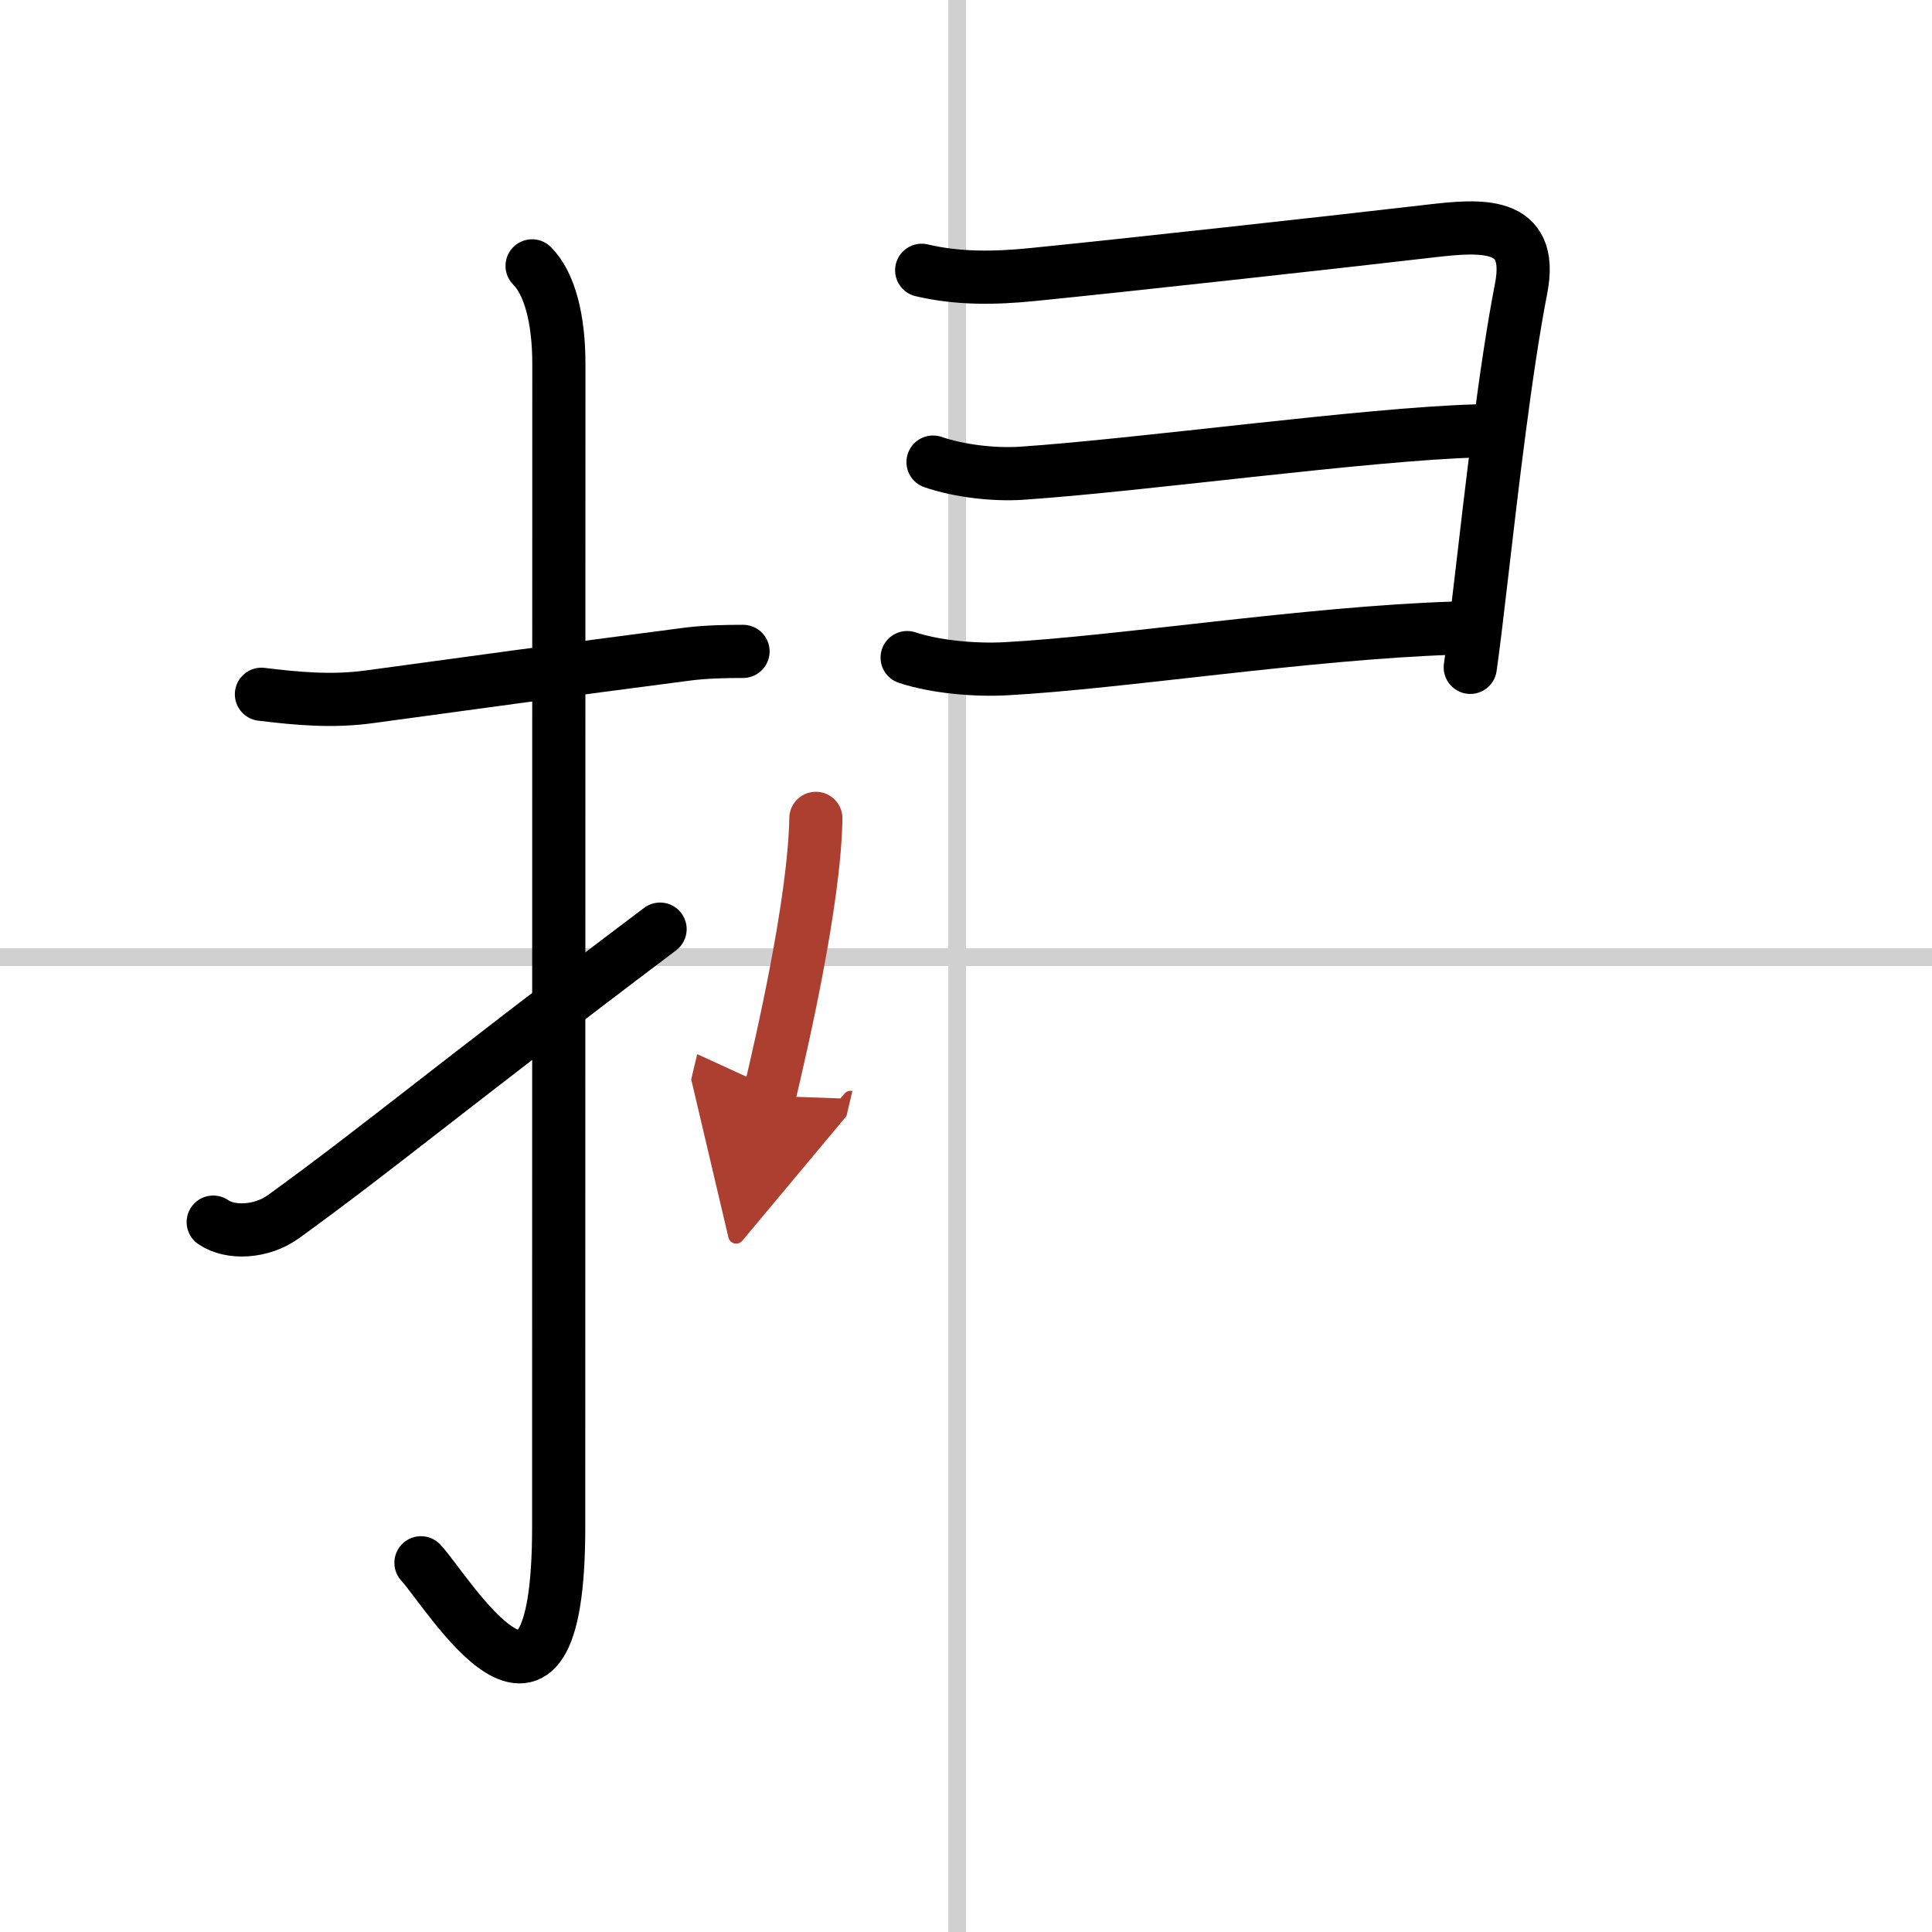
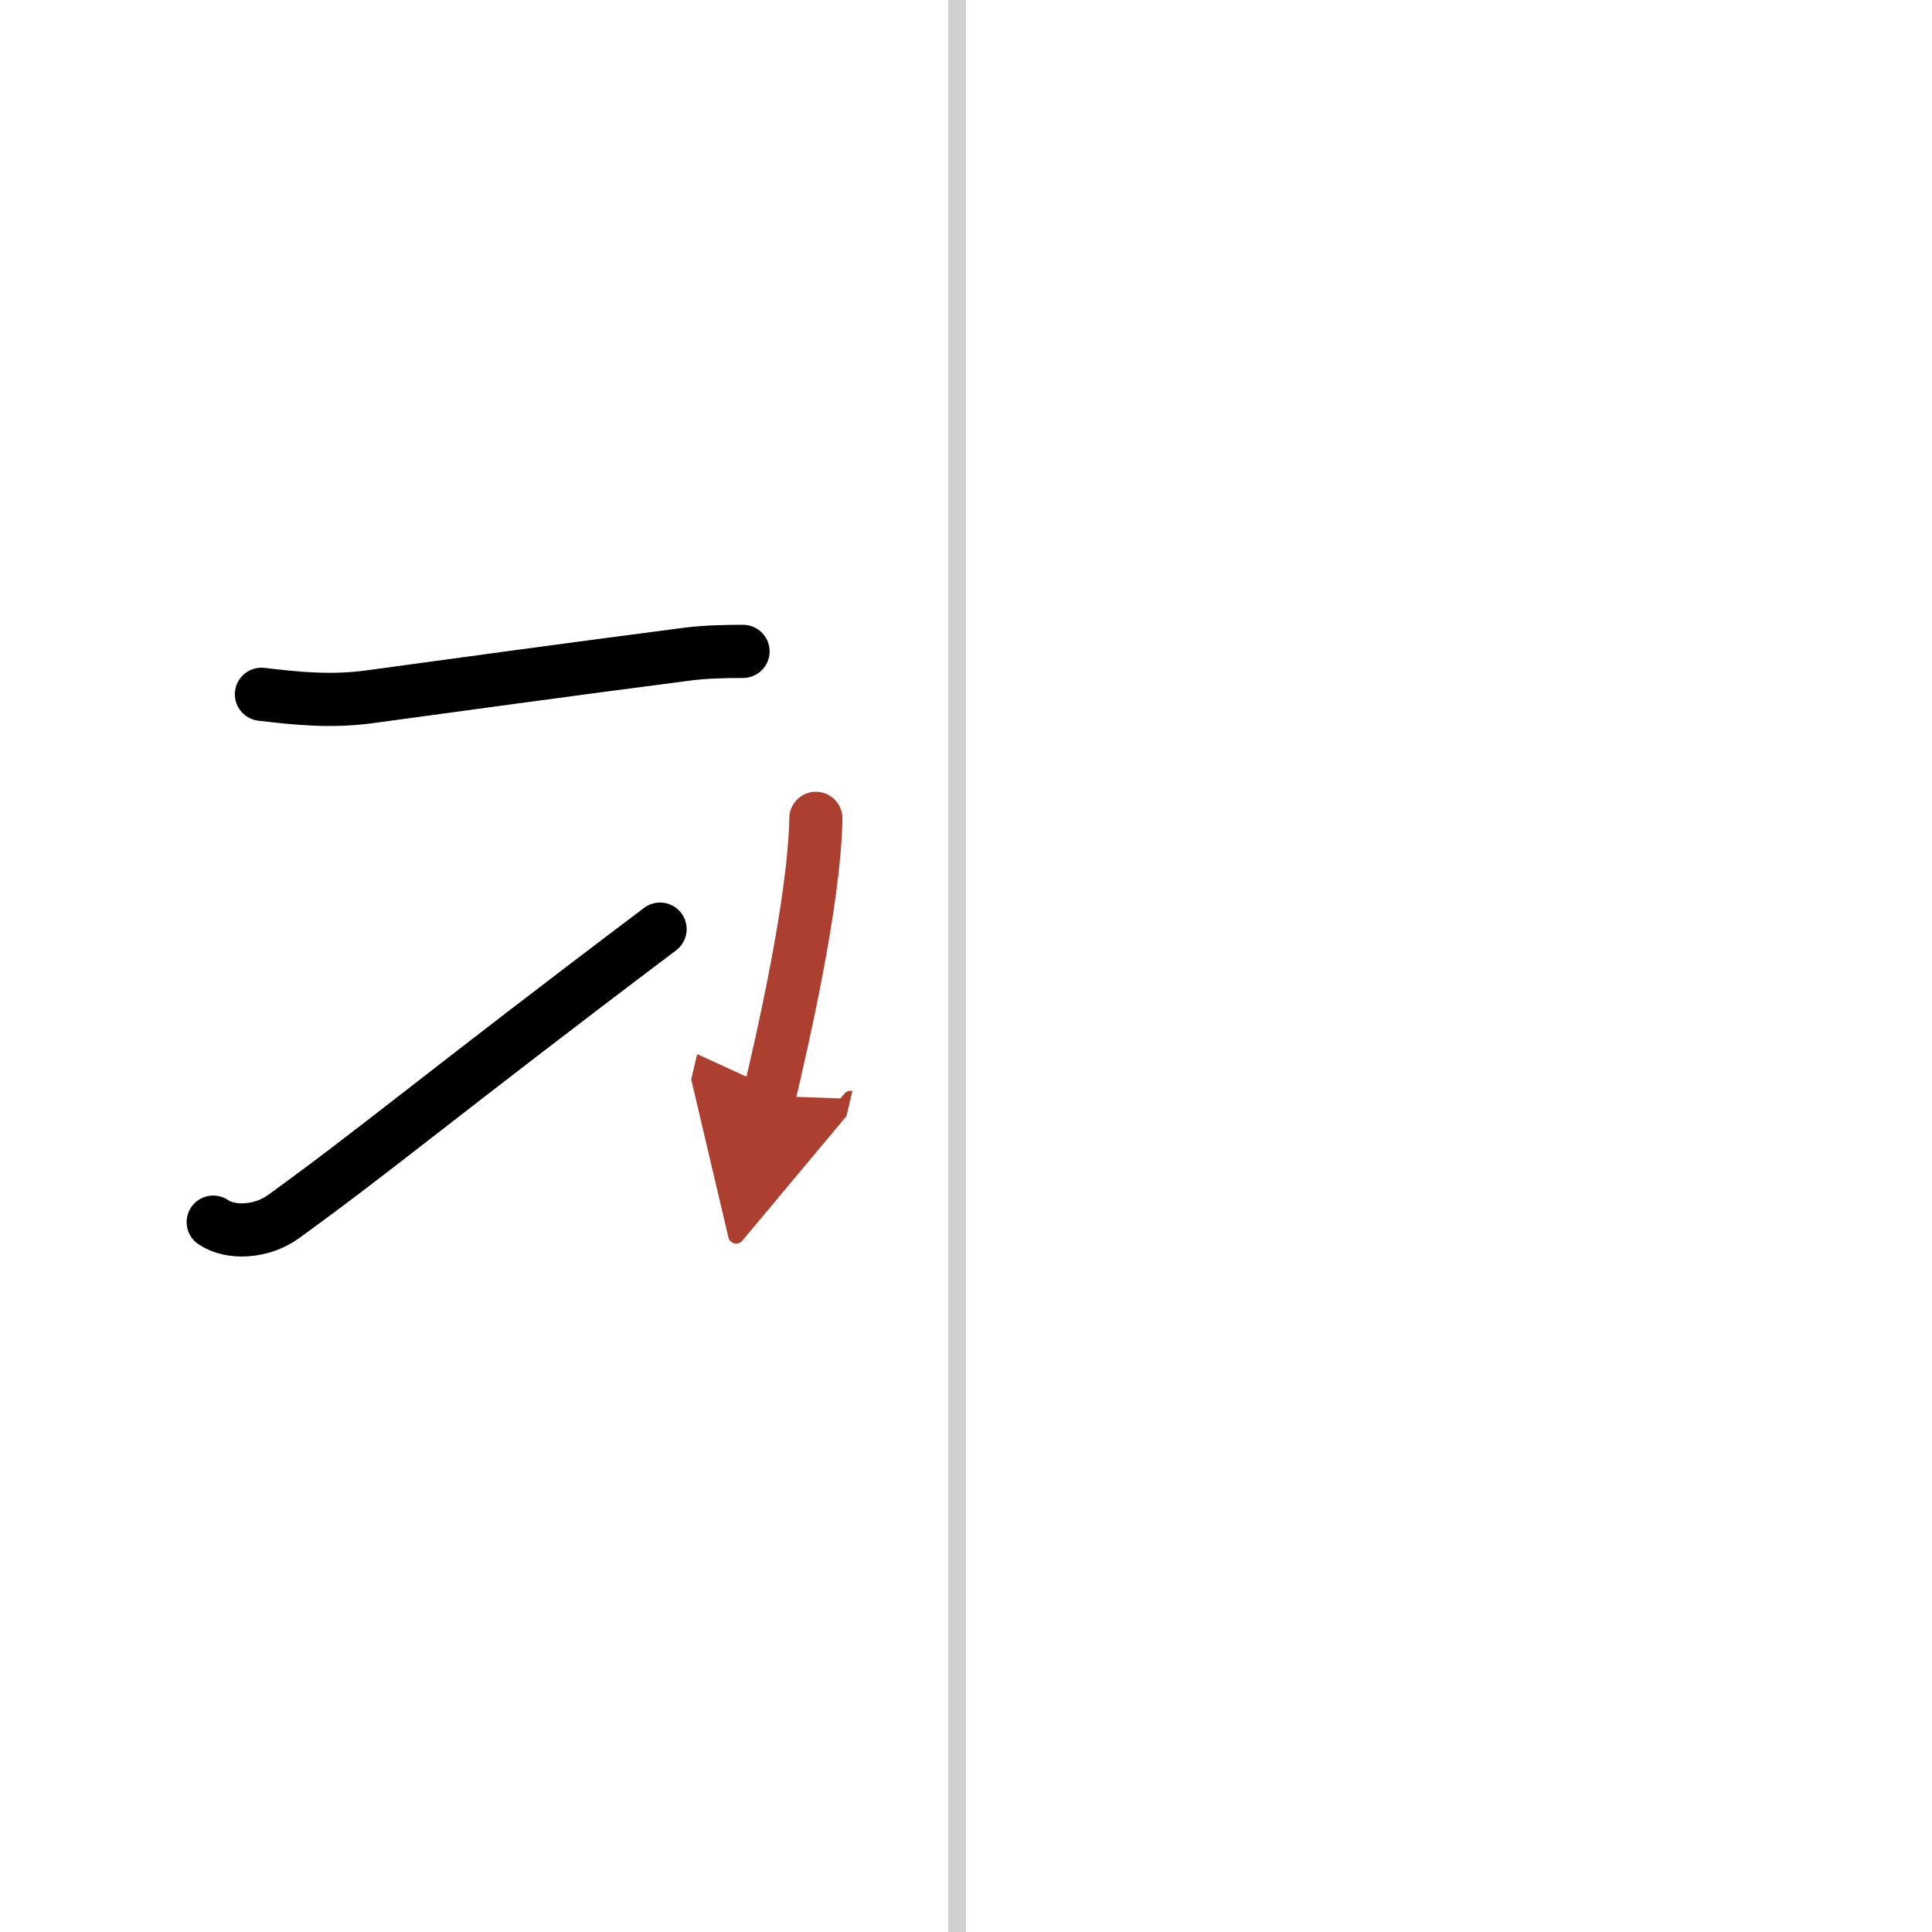
<svg xmlns="http://www.w3.org/2000/svg" width="400" height="400" viewBox="0 0 109 109">
  <defs>
    <marker id="a" markerWidth="4" orient="auto" refX="1" refY="5" viewBox="0 0 10 10">
      <polyline points="0 0 10 5 0 10 1 5" fill="#ad3f31" stroke="#ad3f31" />
    </marker>
  </defs>
  <g fill="none" stroke="#000" stroke-linecap="round" stroke-linejoin="round" stroke-width="3">
    <rect width="100%" height="100%" fill="#fff" stroke="#fff" />
    <line x1="54" x2="54" y2="109" stroke="#d0d0d0" stroke-width="1" />
-     <line x2="109" y1="54" y2="54" stroke="#d0d0d0" stroke-width="1" />
    <path d="m14.75 39.17c2.07 0.25 3.99 0.43 6.11 0.14 4.76-0.65 11.17-1.53 17.88-2.4 1.05-0.14 2.26-0.16 3.18-0.16" />
-     <path d="m30.02 15c0.99 0.99 1.51 3 1.51 5.52 0 15.23-0.01 54.21-0.01 65.65 0 14.25-6.32 3.53-7.77 2" />
    <path d="m12.03 68.95c0.97 0.67 2.73 0.58 3.95-0.3 5.39-3.9 8.89-6.9 21.26-16.23" />
-     <path d="m52 15.25c2.08 0.49 4.15 0.45 6.25 0.24 4.92-0.49 17.18-1.84 22.4-2.45 2.85-0.33 5.92-0.63 5.17 3.23-0.87 4.45-1.66 11.29-2.24 16.28-0.25 2.17-0.47 3.98-0.63 5.1" />
-     <path d="m52.64 26.07c1.5 0.51 3.44 0.73 4.99 0.63 6.82-0.46 19.48-2.22 25.73-2.39" />
-     <path d="m51.18 37.1c1.64 0.54 3.86 0.72 5.56 0.63 6.47-0.35 17-2.02 25.24-2.29" />
    <path d="m46.03 46.17c-0.08 4.74-1.96 12.83-2.63 15.66" marker-end="url(#a)" stroke="#ad3f31" />
  </g>
</svg>